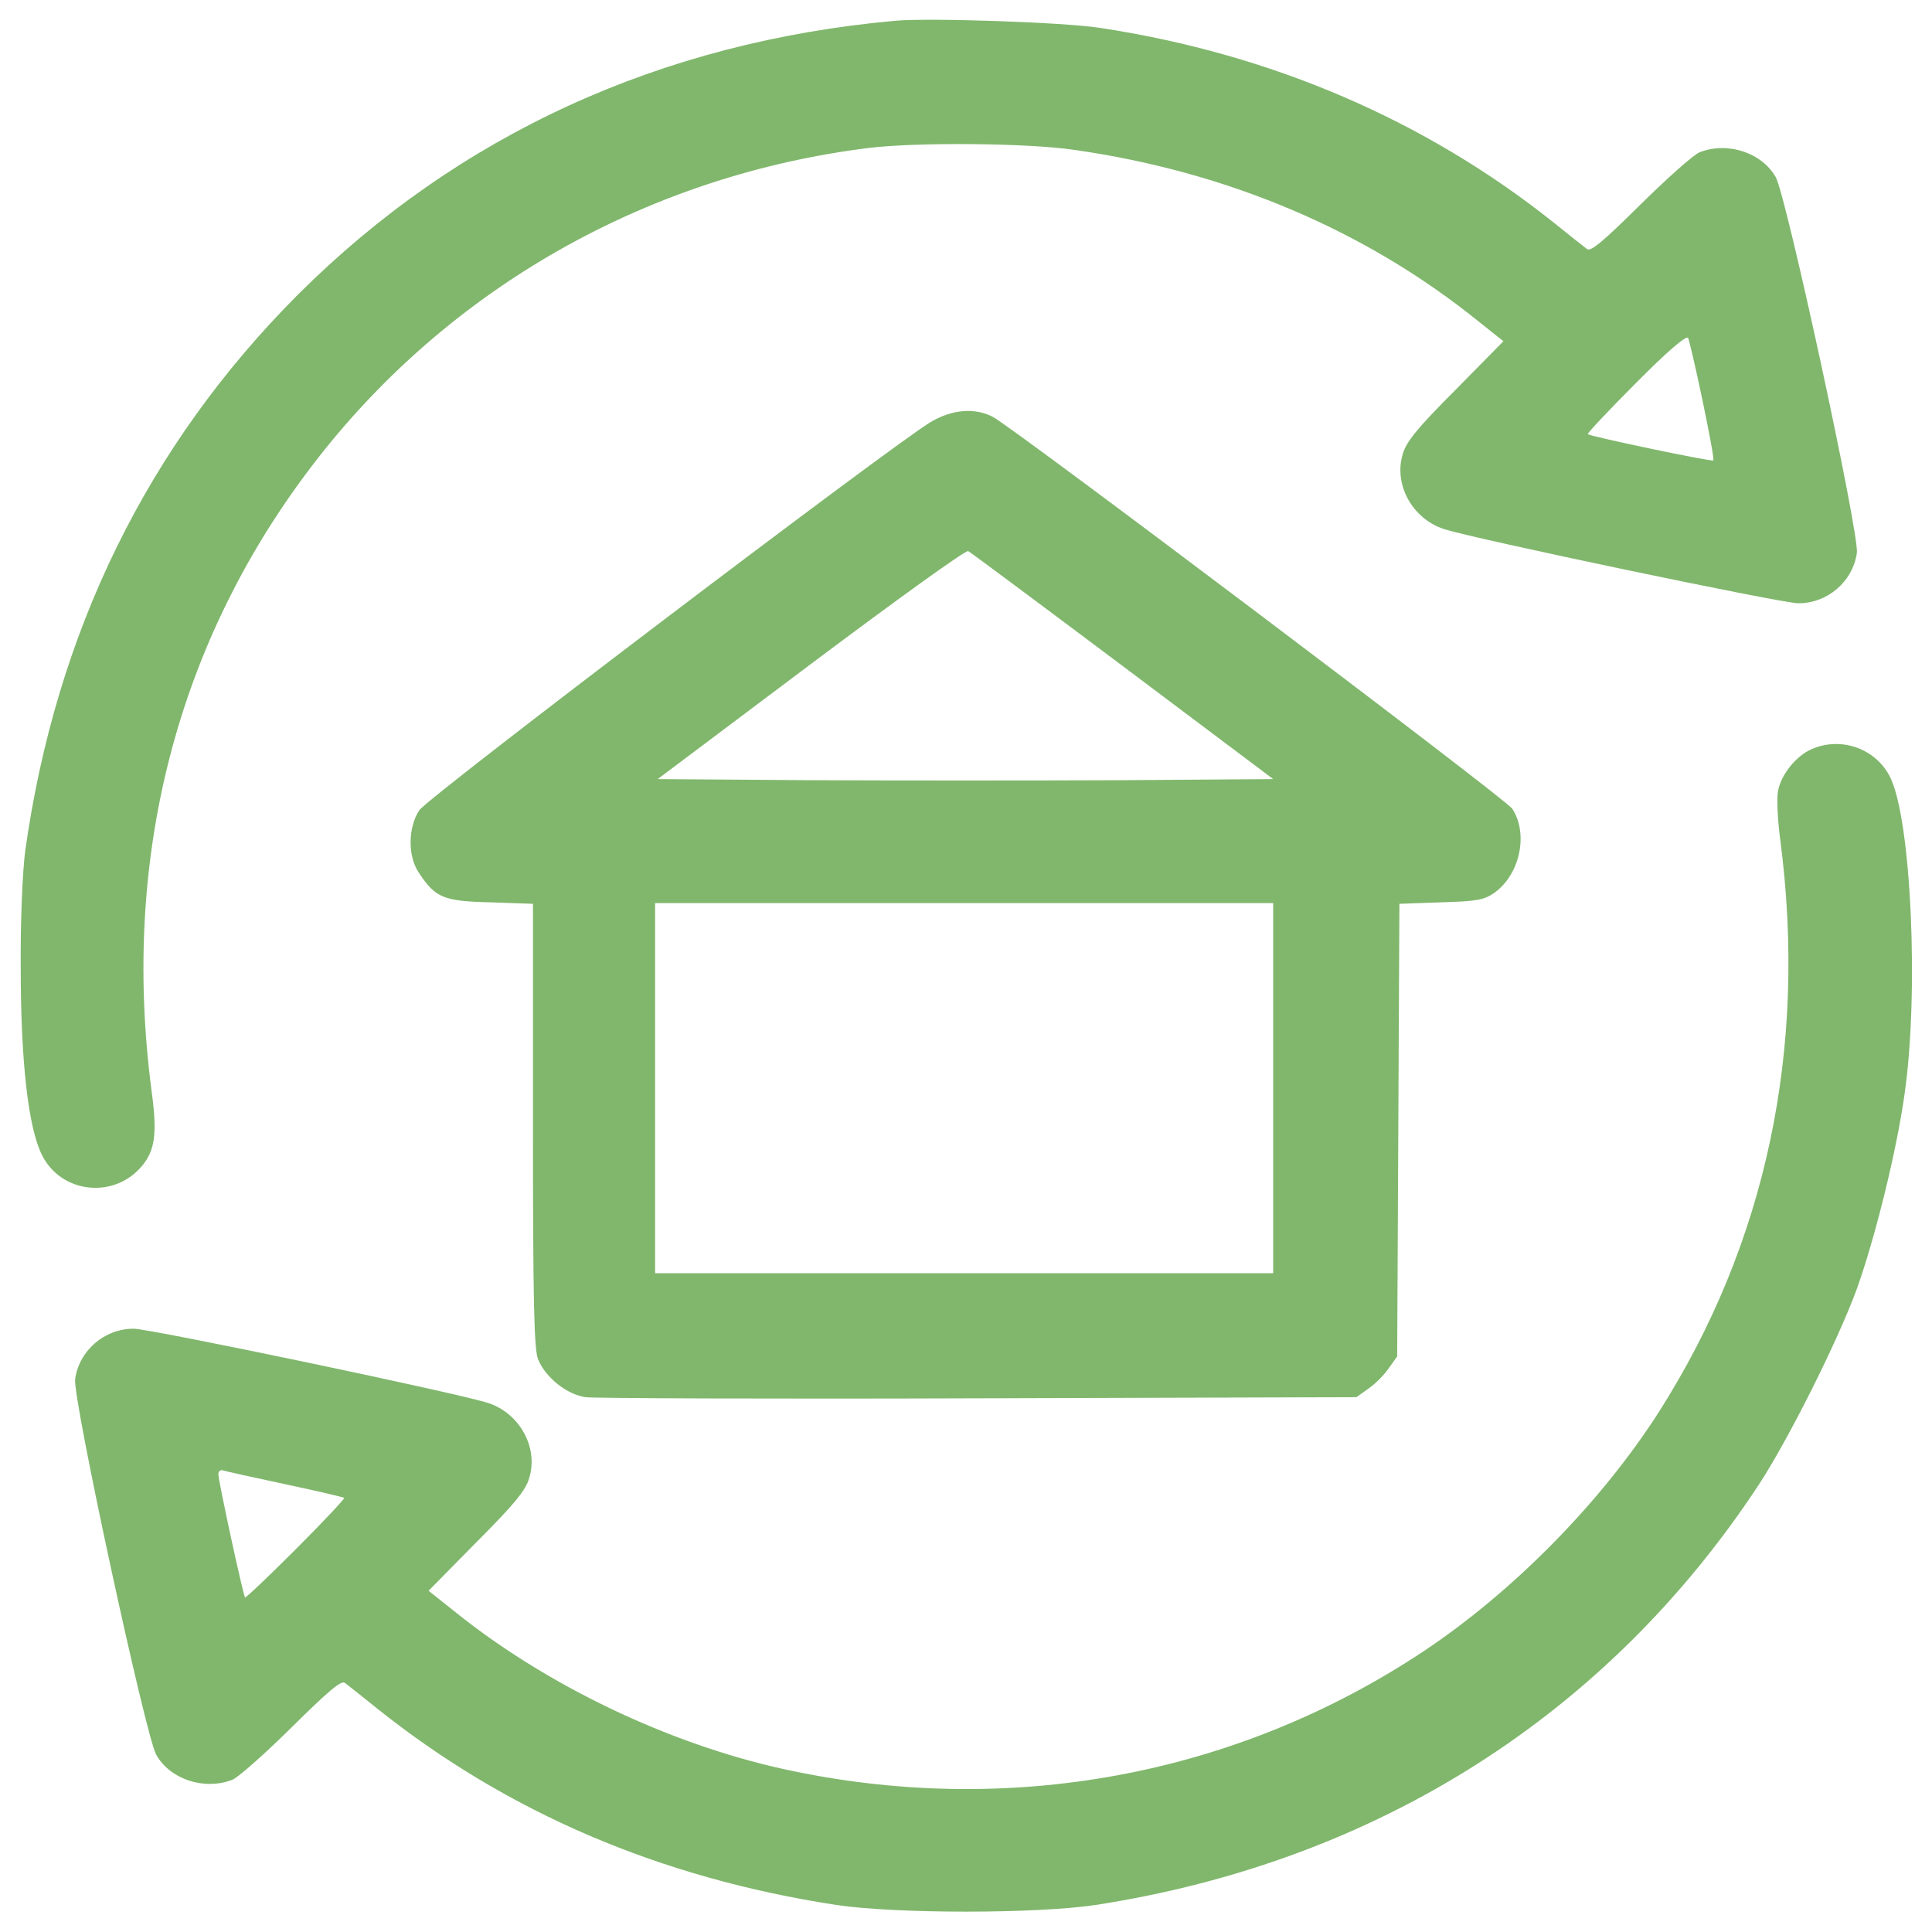
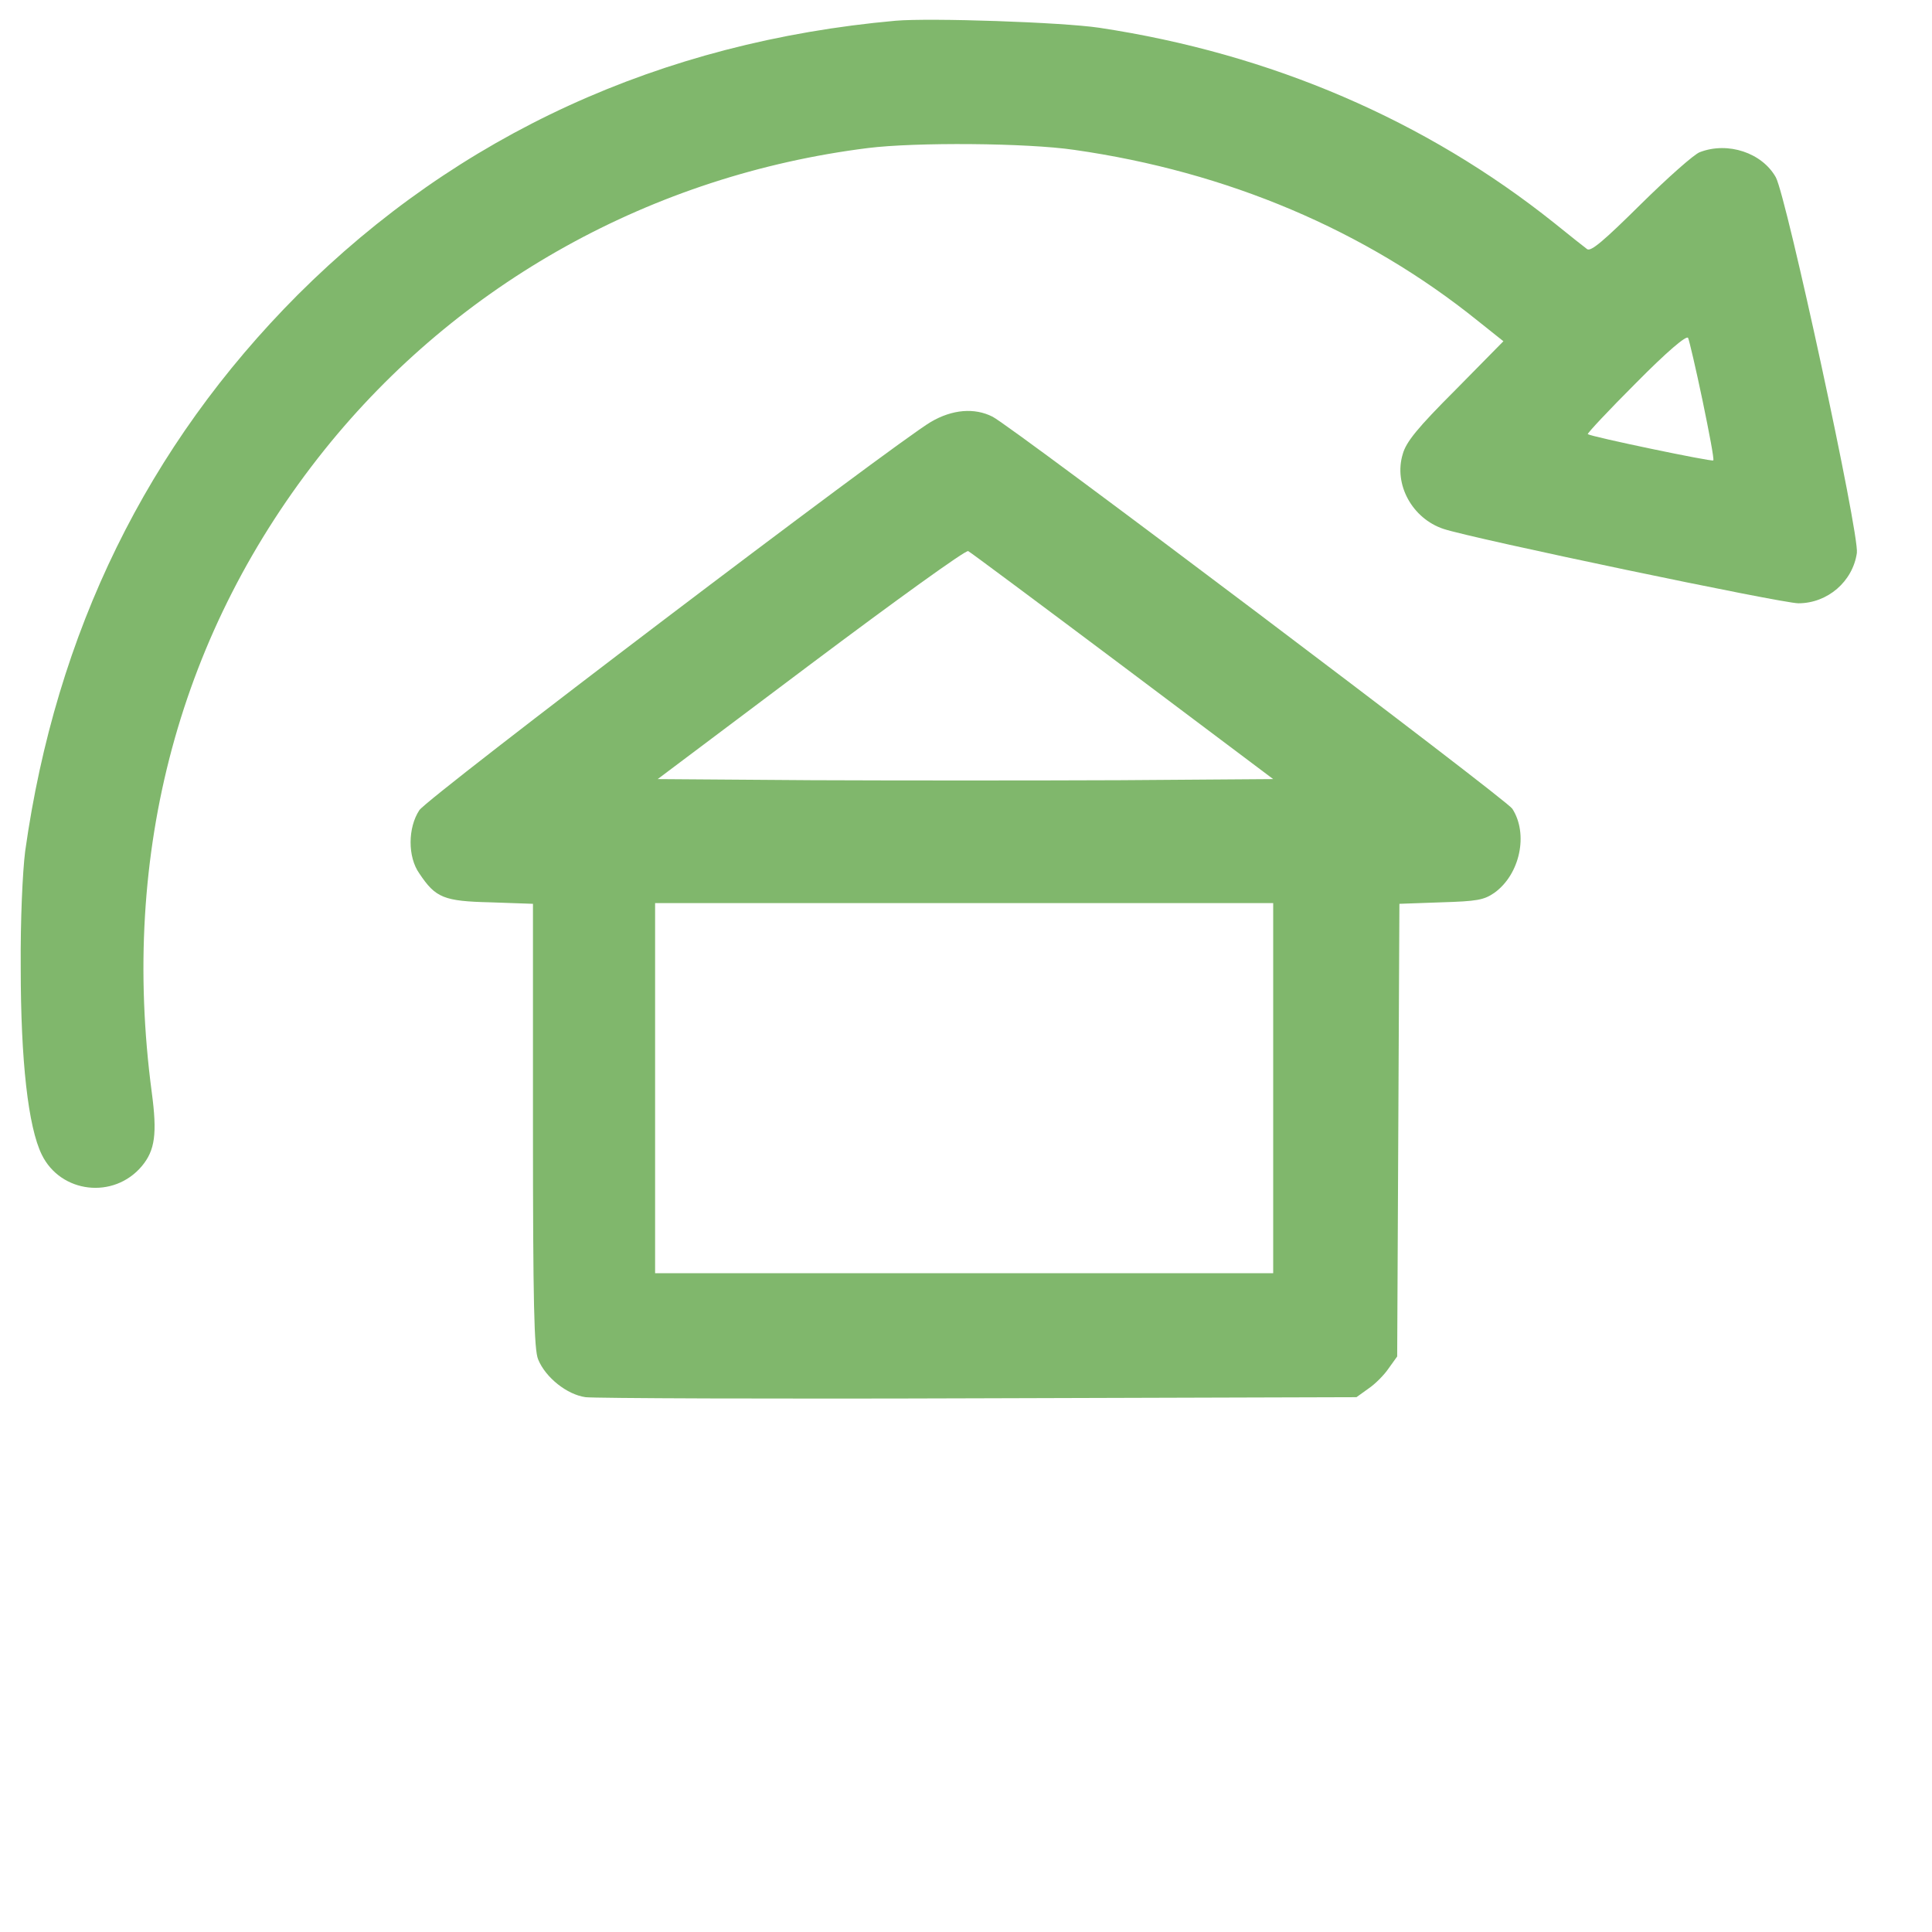
<svg xmlns="http://www.w3.org/2000/svg" width="522" height="522" viewBox="0 0 522 522" fill="none">
  <g clip-path="url(#clip0_1769_54)">
    <path d="M242 5.6C178.5 11.3 123.8 36.4 80.5 79.6C39.8 120.4 15.1 170.8 6.8 230C6.1 235.6 5.5 248.5 5.6 261.5C5.6 286.6 7.6 304.5 11.3 312C16.4 322.4 30.7 324.1 38.3 315.1C41.9 310.8 42.5 306.3 41 295.1C32.4 230.2 48.6 170.3 87.7 121.5C123.9 76.4 176.3 47.3 234.5 40C247.3 38.4 277.4 38.6 290.3 40.5C331.6 46.4 368.9 62.2 399.3 86.7L406.2 92.2L393.2 105.4C383 115.6 379.9 119.4 379 122.7C376.5 130.9 381.6 140.1 390 142.9C397.8 145.5 481.4 163 485.9 163C493.8 163 500.6 157.1 501.7 149.4C502.4 144.2 482.7 53.2 479.8 47.9C476.1 41.3 466.9 38.2 459.3 41.1C457.8 41.6 450.6 48 443.3 55.2C433.4 65 429.8 68.1 428.8 67.3C428.1 66.8 424.1 63.6 420 60.3C385.2 32.5 343.4 14.5 297 7.5C286.9 6 251.4 4.8 242 5.6ZM460 108.2C461.8 116.9 463.2 124.2 462.9 124.4C462.5 124.8 429.9 118 429 117.3C428.8 117.1 434.6 110.9 442 103.5C450.4 95 455.7 90.5 456.1 91.3C456.4 91.9 458.2 99.6 460 108.2Z" fill="#80B76C" />
    <path d="M251.5 114C241.5 119.9 115.5 215.5 113.3 218.9C110.2 223.6 110.1 231.5 113.3 236C117.7 242.6 119.9 243.5 132.6 243.8L144 244.2V304.1C144 352.2 144.3 364.7 145.4 367.3C147.4 372.2 153.2 376.8 158.2 377.5C160.6 377.8 208.4 378 264.5 377.8L366.5 377.5L369.7 375.2C371.5 374 374 371.5 375.2 369.7L377.5 366.5L377.8 305.3L378.1 244.2L389.3 243.8C399.1 243.5 400.9 243.2 403.8 241.2C410.7 236.2 413 225.3 408.6 218.5C406.9 215.9 273.8 115.5 268.2 112.6C263.3 110.1 257.3 110.6 251.5 114ZM303.4 180L344 210.5L302.5 210.8C279.7 210.9 242.2 210.9 219.3 210.8L177.7 210.5L219.1 179.4C241.9 162.3 261 148.5 261.6 148.9C262.2 149.2 281 163.2 303.4 180ZM344 294V344H260.5H177V294V244H260.5H344V294Z" fill="#80B76C" />
-     <path d="M489.5 202.4C485.3 204.2 481.2 209.3 480.4 213.7C480 215.7 480.3 221.7 481 226.9C488.4 283.3 477.2 336 448.2 381.5C432.6 405.9 408.8 430.1 384.4 446.3C333.7 479.9 272.1 491.2 211.8 478C180.5 471.1 147.5 455.3 122.7 435.3L115.8 429.8L128.8 416.6C139 406.4 142.1 402.6 143 399.3C145.5 391.1 140.4 381.9 132 379.1C124.2 376.5 40.6 359 36.1 359C28.2 359 21.4 364.9 20.3 372.6C19.6 377.8 39.3 468.8 42.2 474.1C45.9 480.7 55.1 483.8 62.7 480.9C64.2 480.4 71.4 474 78.7 466.8C88.6 457 92.2 453.9 93.2 454.7C93.9 455.2 97.9 458.4 102 461.7C137.1 489.7 178.3 507.4 226 514.7C242.1 517.1 279.9 517.1 296 514.7C371.8 503 434.3 463.4 475.3 401C483.3 388.7 496.3 362.8 501.6 348.5C506.5 334.9 512.4 311.3 514.6 295.5C518.5 268.4 516.4 221.5 510.7 210C506.9 202.3 497.5 198.9 489.5 202.4ZM77 401C85.5 402.8 92.7 404.5 93 404.7C93.2 404.9 87.4 411.1 80 418.5C72.6 425.9 66.4 431.8 66.2 431.6C65.7 431 59 400.2 59 398.3C59 397.5 59.6 397 60.3 397.3C60.9 397.5 68.5 399.2 77 401Z" fill="#80B76C" />
  </g>
  <defs>
    <clipPath id="clip0_1769_54">
      <rect width="512" height="512" fill="white" transform="translate(5 5)" />
    </clipPath>
  </defs>
</svg>